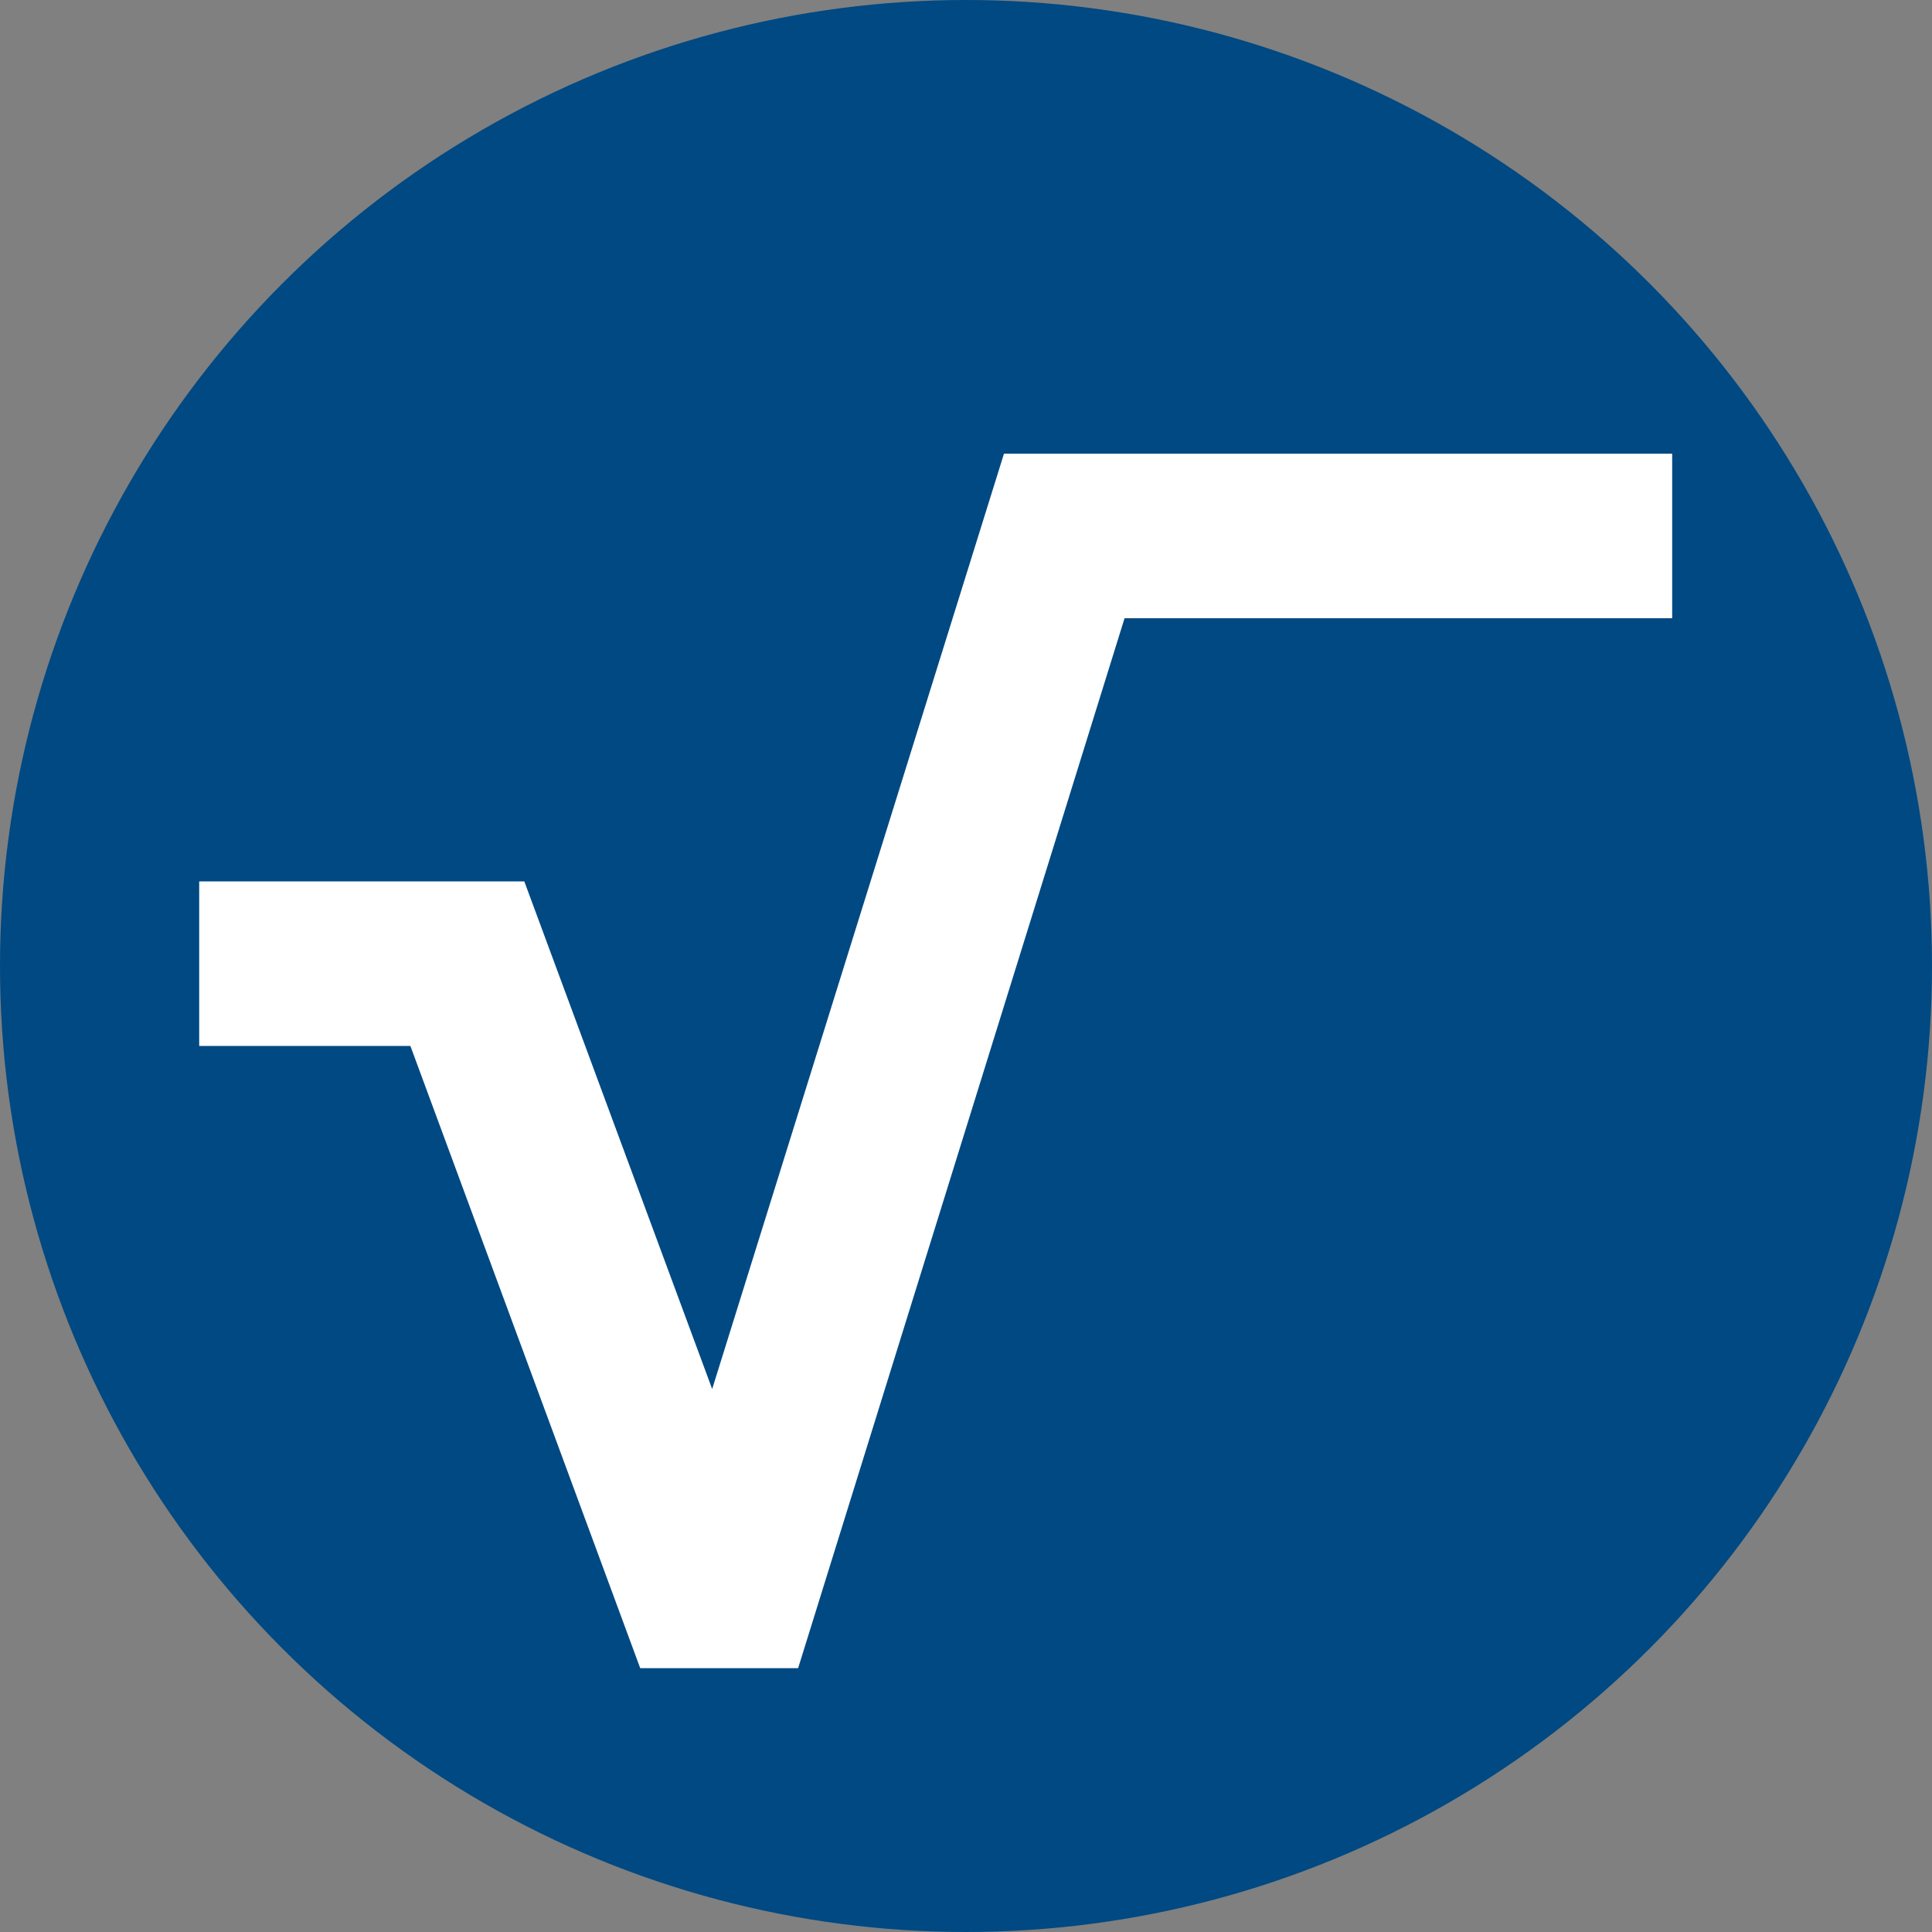
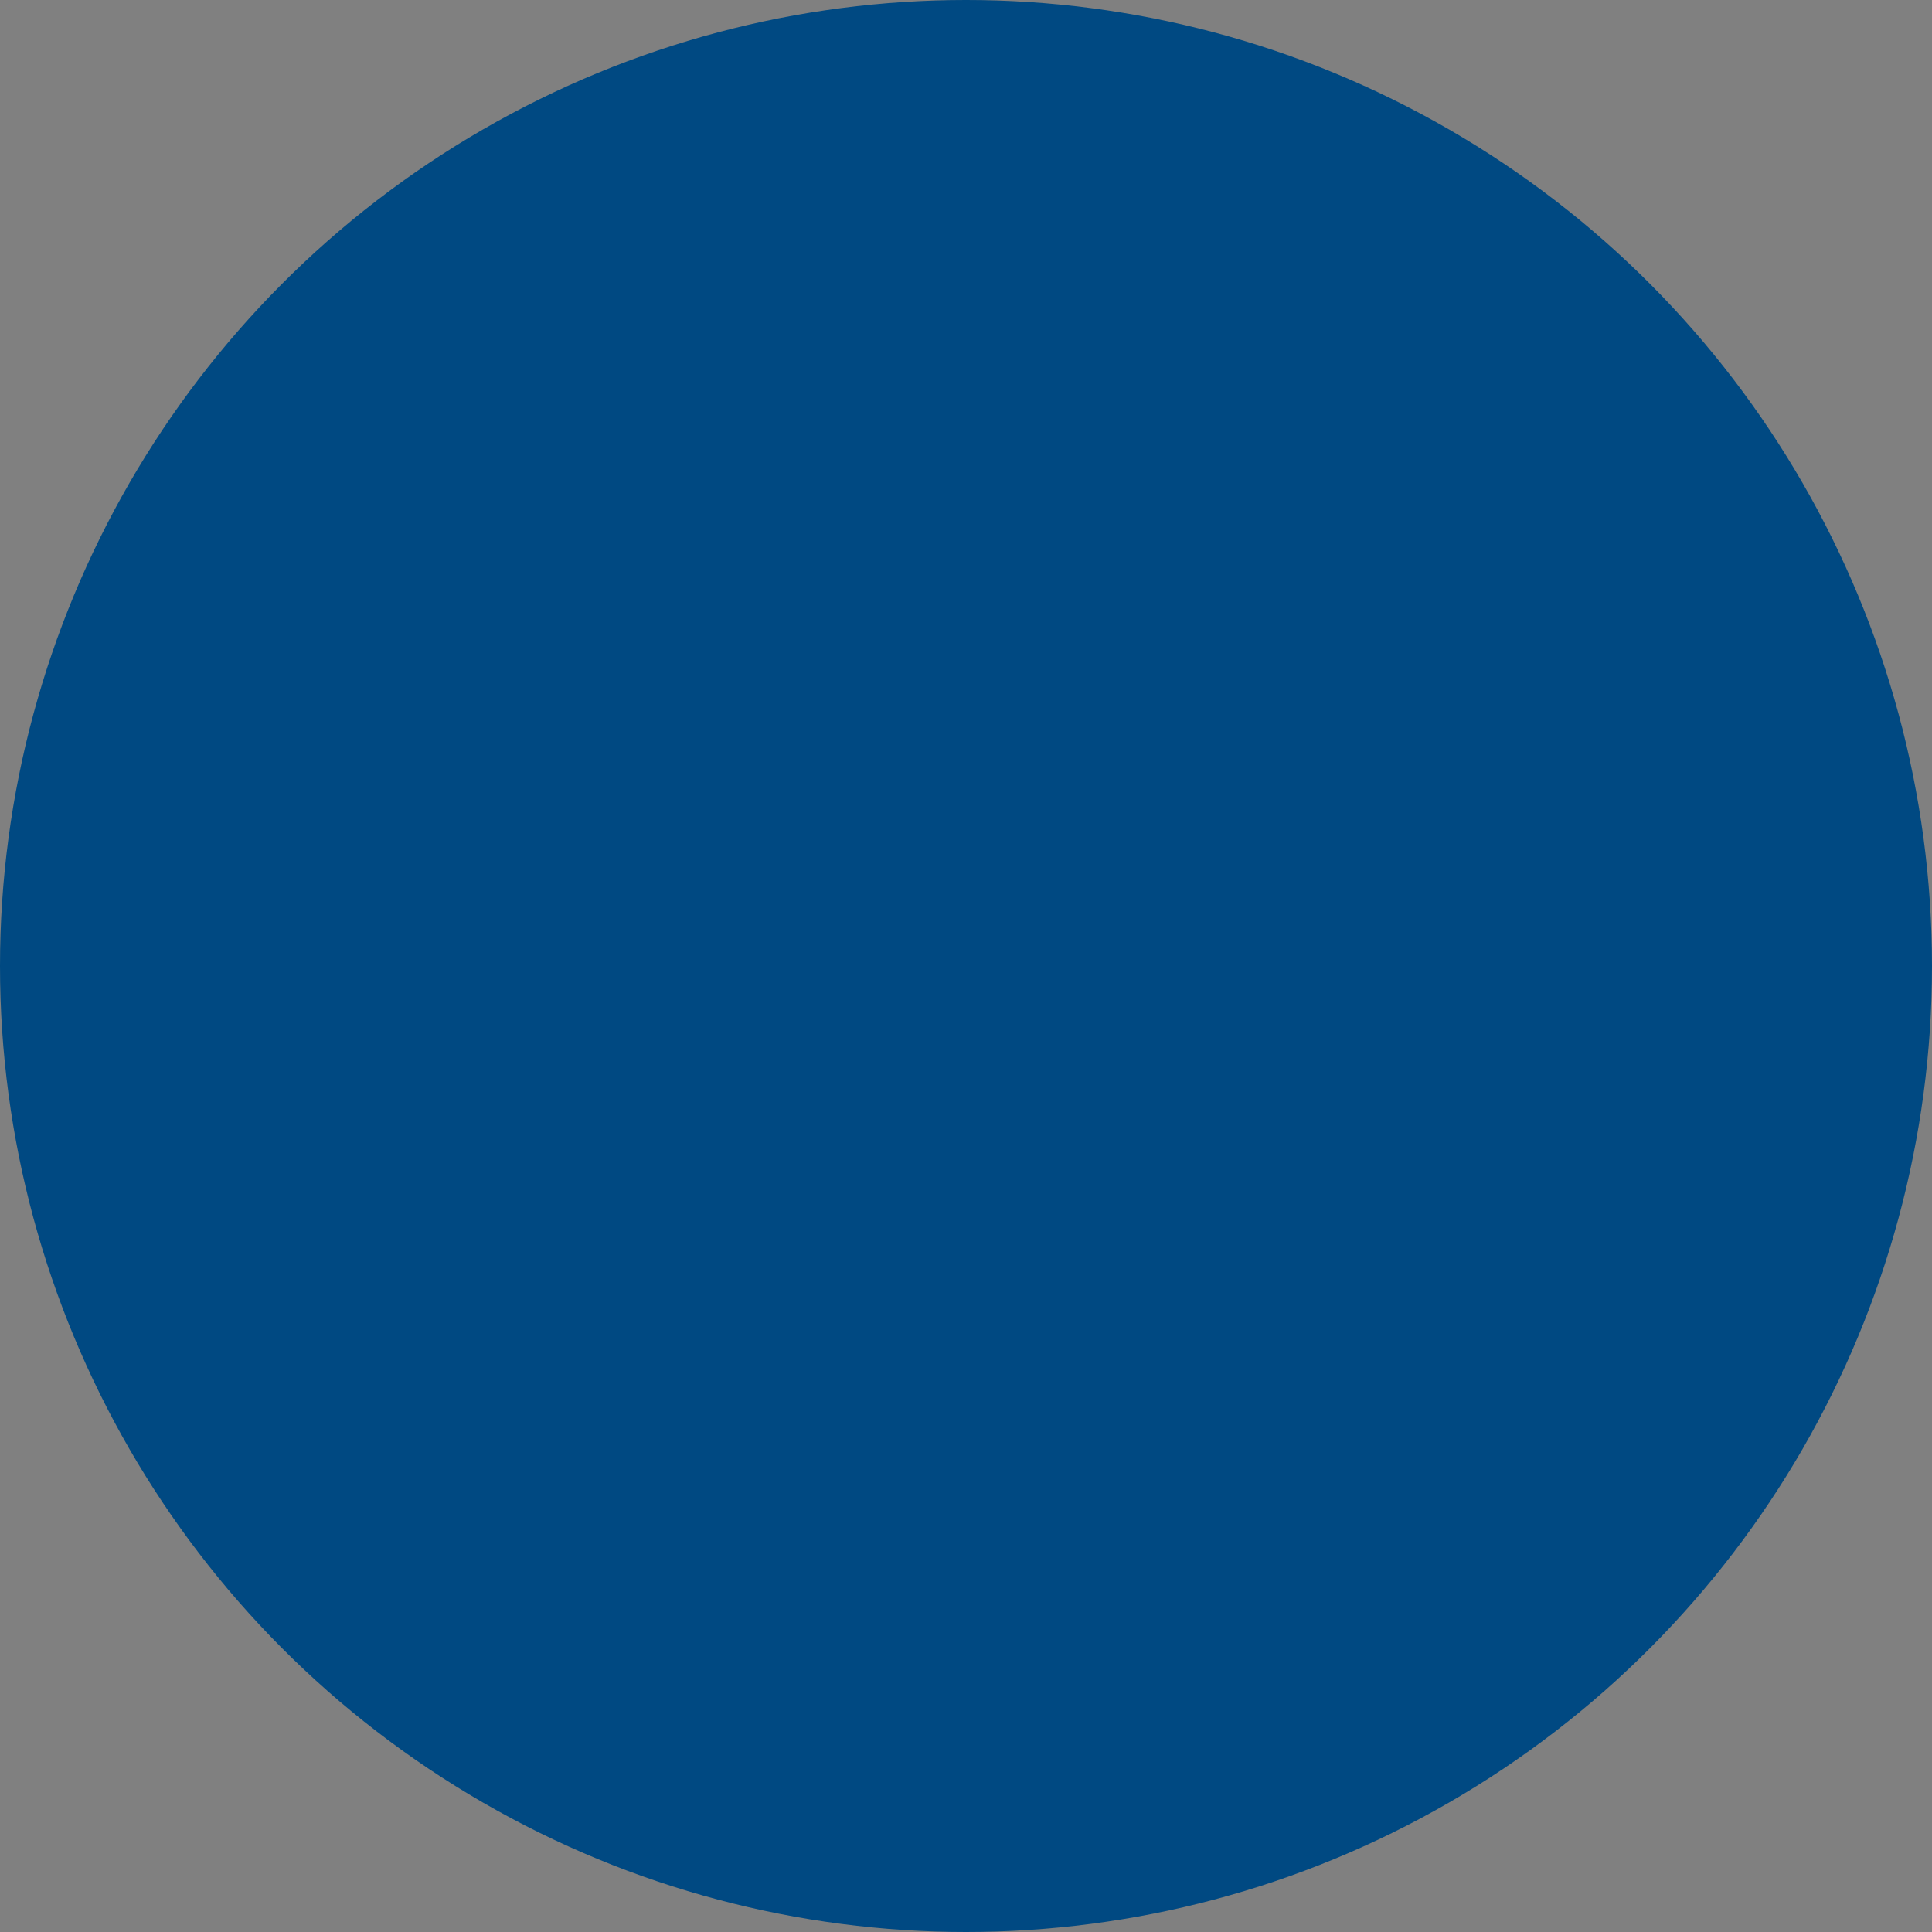
<svg xmlns="http://www.w3.org/2000/svg" id="Layer_2" viewBox="0 0 29 29">
  <rect x="0" y="0" width="29" height="29" fill="#808080" stroke="none" />
  <defs>
    <style>.cls-1{fill:#004982;}.cls-2{fill:#fff;}</style>
  </defs>
  <g id="Icons_and_program_names">
    <circle class="cls-1" cx="14.5" cy="14.5" r="14.5" />
-     <polygon class="cls-2" points="15.07 6.81 10.69 20.85 7.87 13.23 2.99 13.23 2.99 15.7 6.16 15.7 9.61 25.04 11.98 25.04 11.98 25.04 16.88 9.28 25.1 9.28 25.1 6.81 15.07 6.81" />
  </g>
</svg>